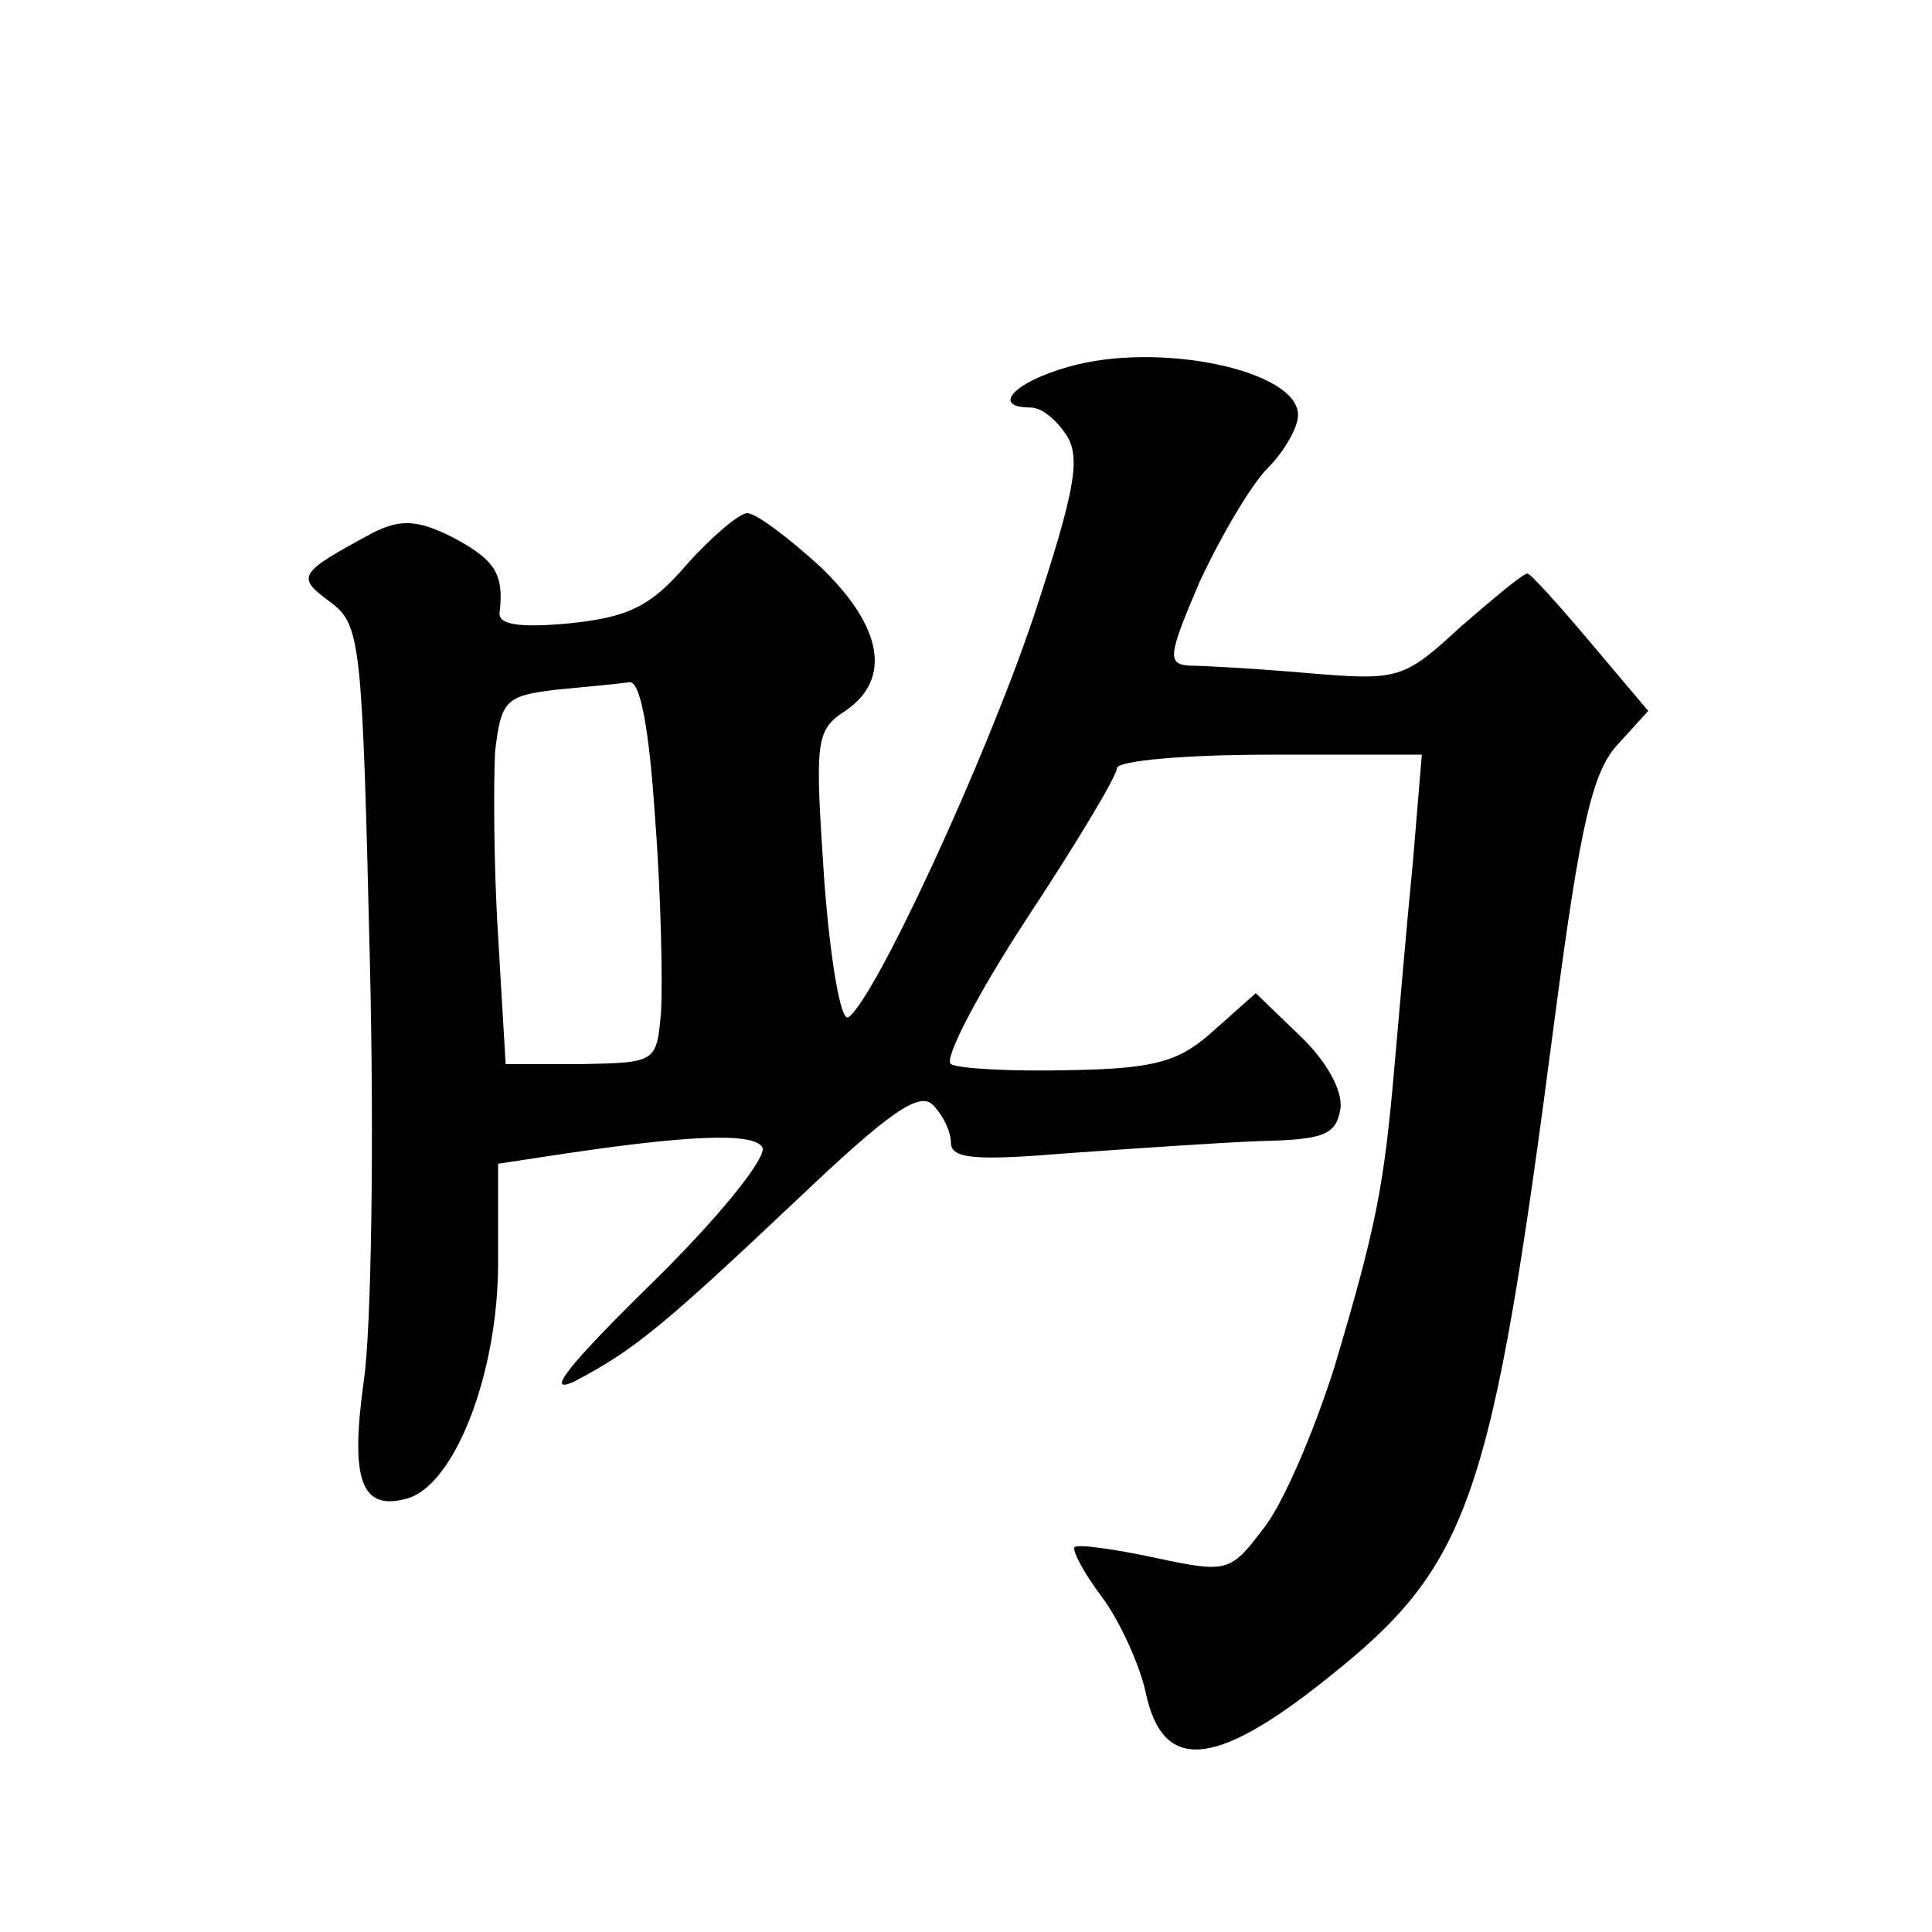
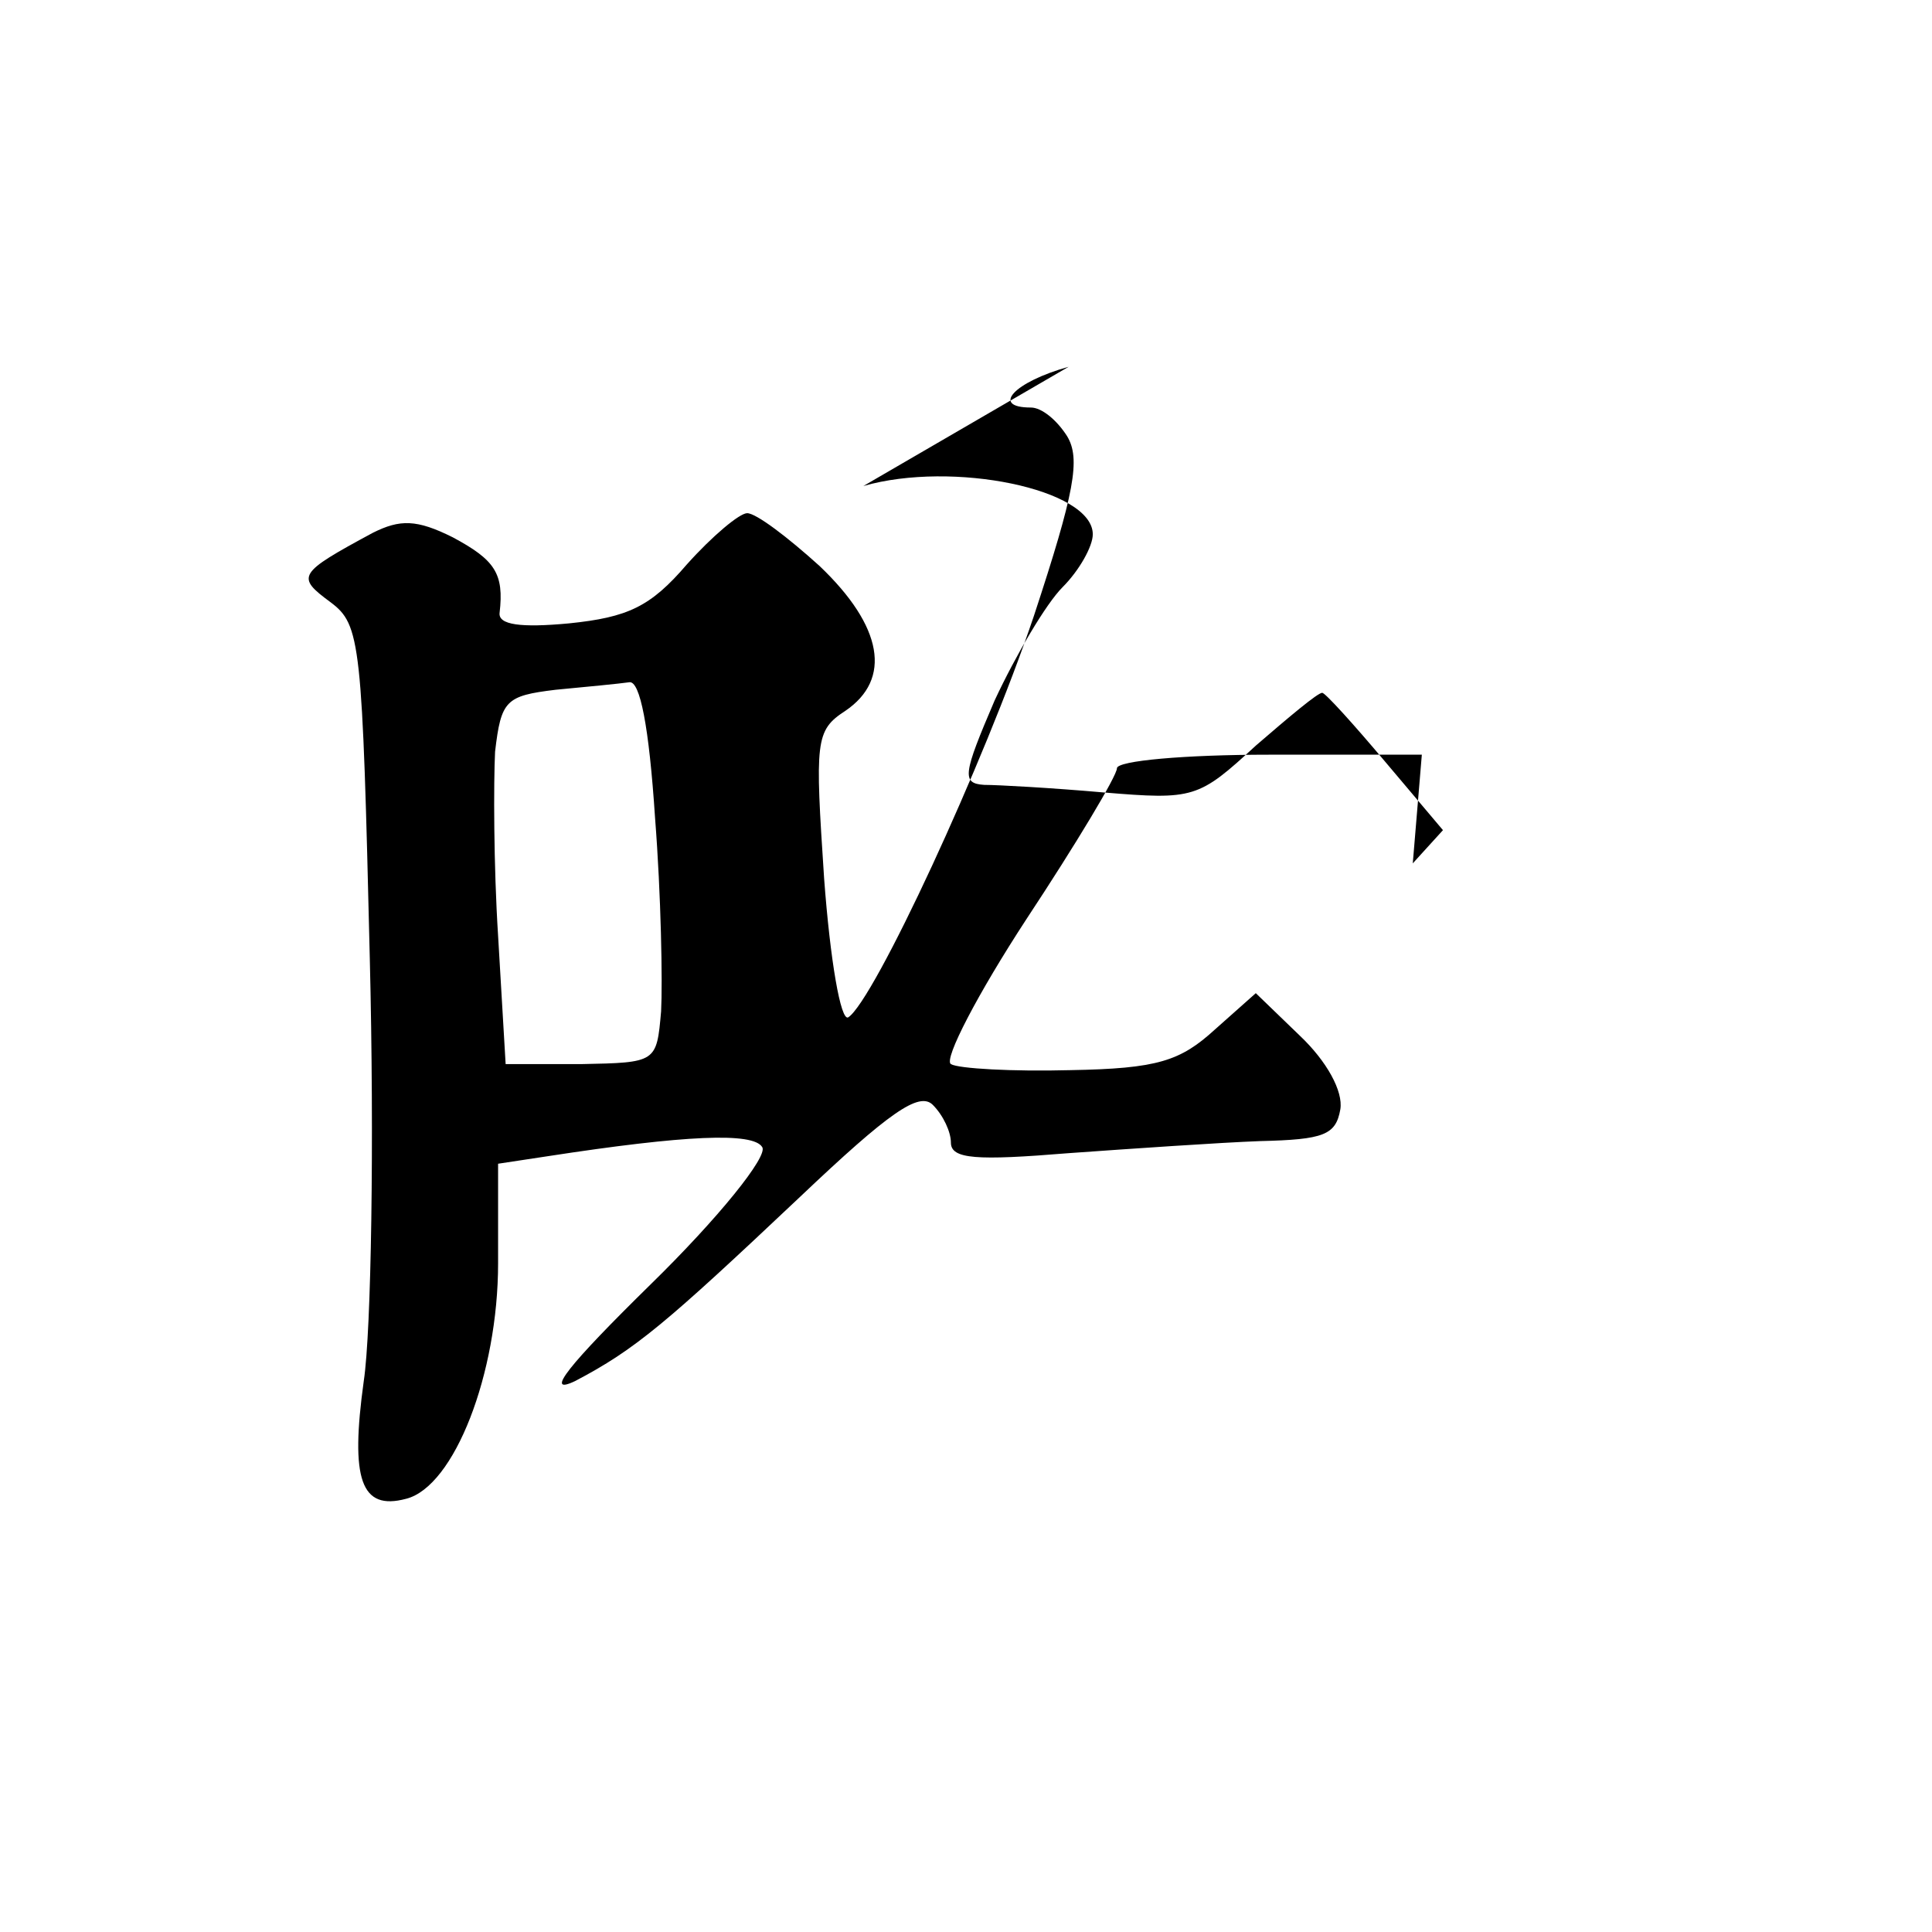
<svg xmlns="http://www.w3.org/2000/svg" version="1.0" width="128pt" height="128pt" viewBox="0 0 128 128" preserveAspectRatio="xMidYMid meet">
  <g transform="translate(0,128) scale(0.1,-0.1)" fill="#0" stroke="none">
-     <path d="M708 1037 c-36 -10 -52 -27 -25 -27 7 0 17 -8 24 -19 9 -15 5 -37 -22 -119 -33 -98 -106 -255 -123 -266 -5 -3 -12 38 -16 92 -6 91 -6 98 14 111 31 21 25 56 -17 96 -21 19 -42 35 -48 35 -5 0 -23 -15 -40 -34 -24 -28 -39 -35 -78 -39 -32 -3 -47 -1 -46 7 3 26 -3 35 -31 50 -24 12 -35 12 -53 3 -50 -27 -51 -29 -28 -46 20 -15 21 -26 26 -236 3 -121 1 -247 -4 -280 -9 -65 -2 -86 28 -78 32 8 61 83 61 156 l0 66 33 5 c91 14 136 16 142 6 4 -6 -29 -47 -74 -91 -54 -53 -71 -74 -50 -64 40 21 60 38 149 122 59 56 79 70 88 61 7 -7 12 -18 12 -25 0 -11 17 -12 78 -7 42 3 100 7 127 8 42 1 50 4 53 21 2 12 -9 32 -27 49 l-29 28 -27 -24 c-23 -21 -38 -26 -96 -27 -38 -1 -74 1 -79 4 -5 3 18 47 50 96 33 50 60 95 60 100 0 5 45 9 101 9 l101 0 -6 -72 c-4 -40 -9 -100 -12 -133 -7 -81 -12 -107 -40 -201 -14 -44 -35 -93 -48 -108 -21 -28 -24 -28 -71 -18 -28 6 -51 9 -53 7 -2 -2 6 -17 18 -33 12 -16 25 -45 29 -63 11 -53 45 -51 119 8 96 76 110 116 152 438 17 129 25 164 42 182 l20 22 -38 45 c-21 25 -40 46 -42 46 -3 0 -22 -16 -44 -35 -38 -35 -41 -36 -101 -31 -34 3 -70 5 -79 5 -15 1 -14 7 7 56 14 30 34 64 45 75 11 11 20 27 20 35 0 30 -93 49 -152 32z m-274 -299 c4 -51 5 -109 4 -128 -3 -34 -3 -34 -53 -35 l-50 0 -5 85 c-3 47 -3 102 -2 122 4 34 7 37 40 41 21 2 42 4 49 5 7 1 13 -29 17 -90z" />
+     <path d="M708 1037 c-36 -10 -52 -27 -25 -27 7 0 17 -8 24 -19 9 -15 5 -37 -22 -119 -33 -98 -106 -255 -123 -266 -5 -3 -12 38 -16 92 -6 91 -6 98 14 111 31 21 25 56 -17 96 -21 19 -42 35 -48 35 -5 0 -23 -15 -40 -34 -24 -28 -39 -35 -78 -39 -32 -3 -47 -1 -46 7 3 26 -3 35 -31 50 -24 12 -35 12 -53 3 -50 -27 -51 -29 -28 -46 20 -15 21 -26 26 -236 3 -121 1 -247 -4 -280 -9 -65 -2 -86 28 -78 32 8 61 83 61 156 l0 66 33 5 c91 14 136 16 142 6 4 -6 -29 -47 -74 -91 -54 -53 -71 -74 -50 -64 40 21 60 38 149 122 59 56 79 70 88 61 7 -7 12 -18 12 -25 0 -11 17 -12 78 -7 42 3 100 7 127 8 42 1 50 4 53 21 2 12 -9 32 -27 49 l-29 28 -27 -24 c-23 -21 -38 -26 -96 -27 -38 -1 -74 1 -79 4 -5 3 18 47 50 96 33 50 60 95 60 100 0 5 45 9 101 9 l101 0 -6 -72 l20 22 -38 45 c-21 25 -40 46 -42 46 -3 0 -22 -16 -44 -35 -38 -35 -41 -36 -101 -31 -34 3 -70 5 -79 5 -15 1 -14 7 7 56 14 30 34 64 45 75 11 11 20 27 20 35 0 30 -93 49 -152 32z m-274 -299 c4 -51 5 -109 4 -128 -3 -34 -3 -34 -53 -35 l-50 0 -5 85 c-3 47 -3 102 -2 122 4 34 7 37 40 41 21 2 42 4 49 5 7 1 13 -29 17 -90z" />
  </g>
</svg>